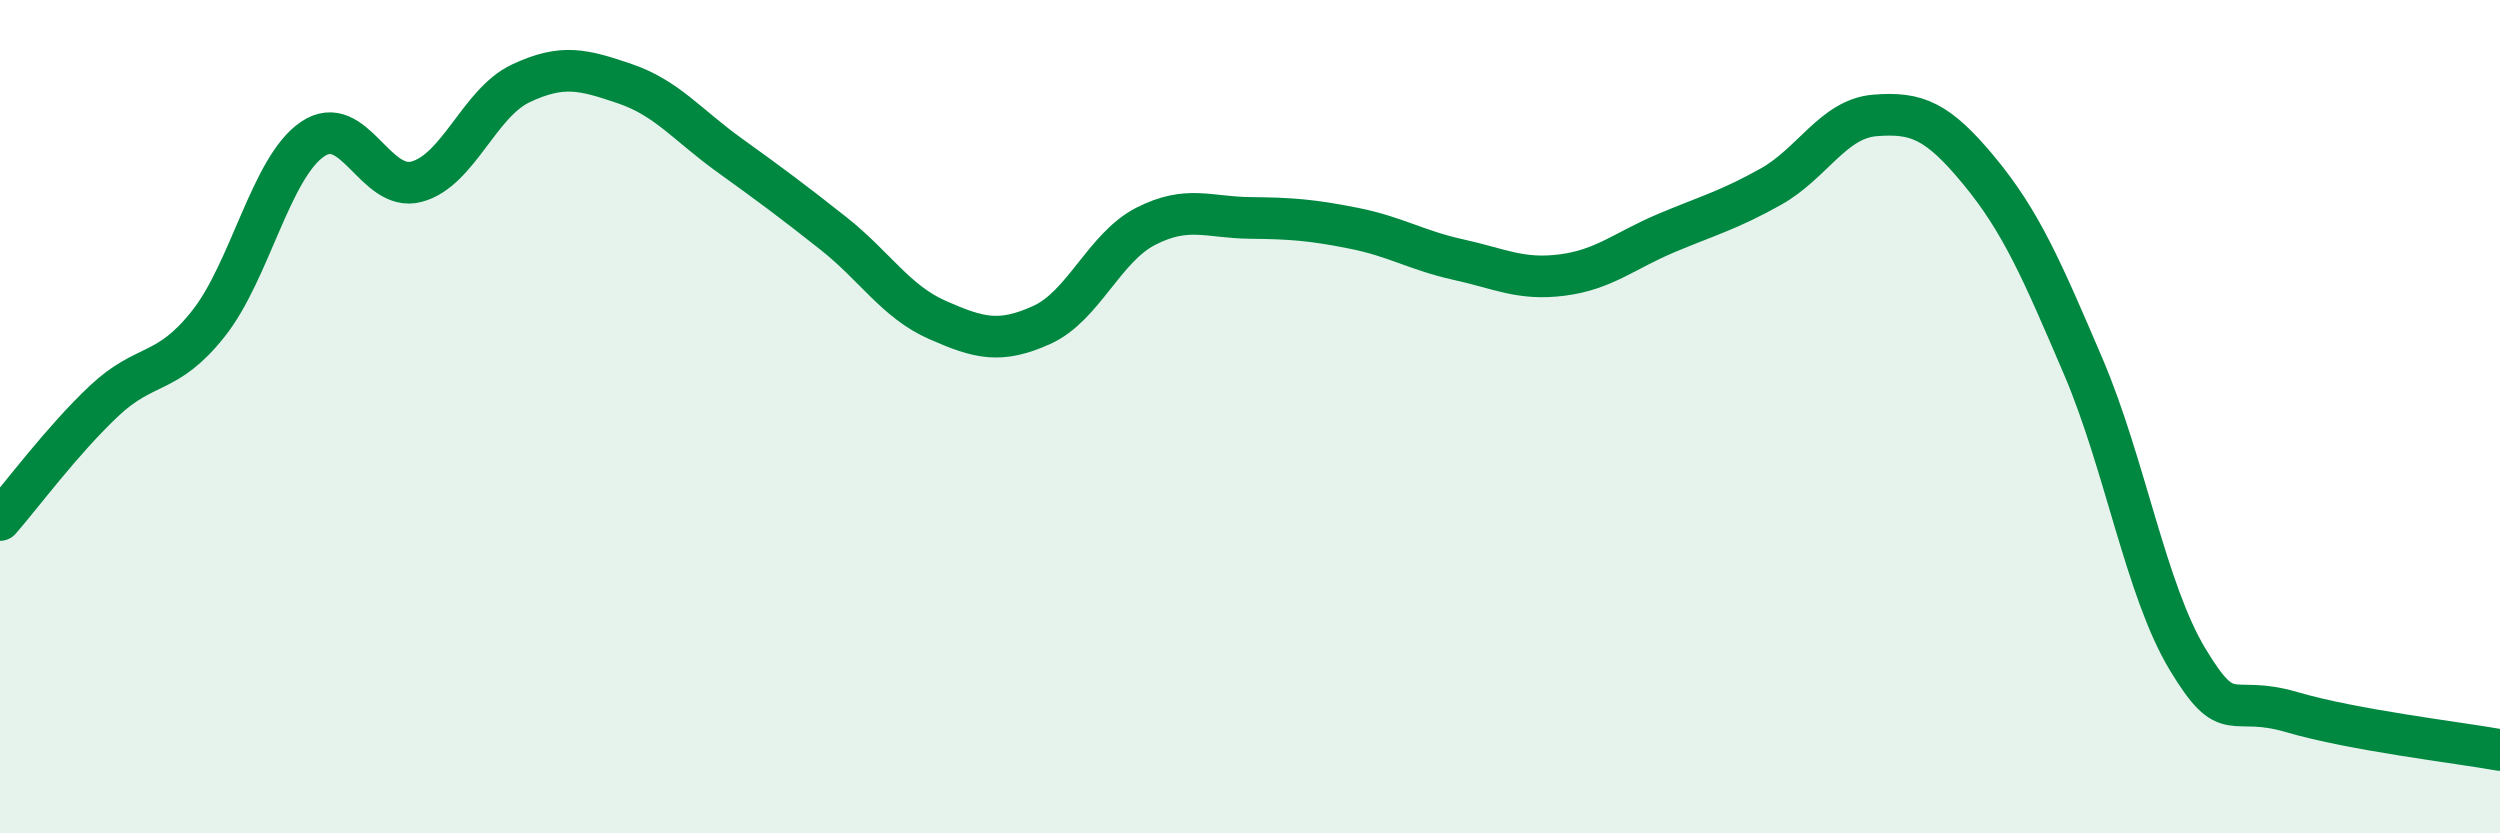
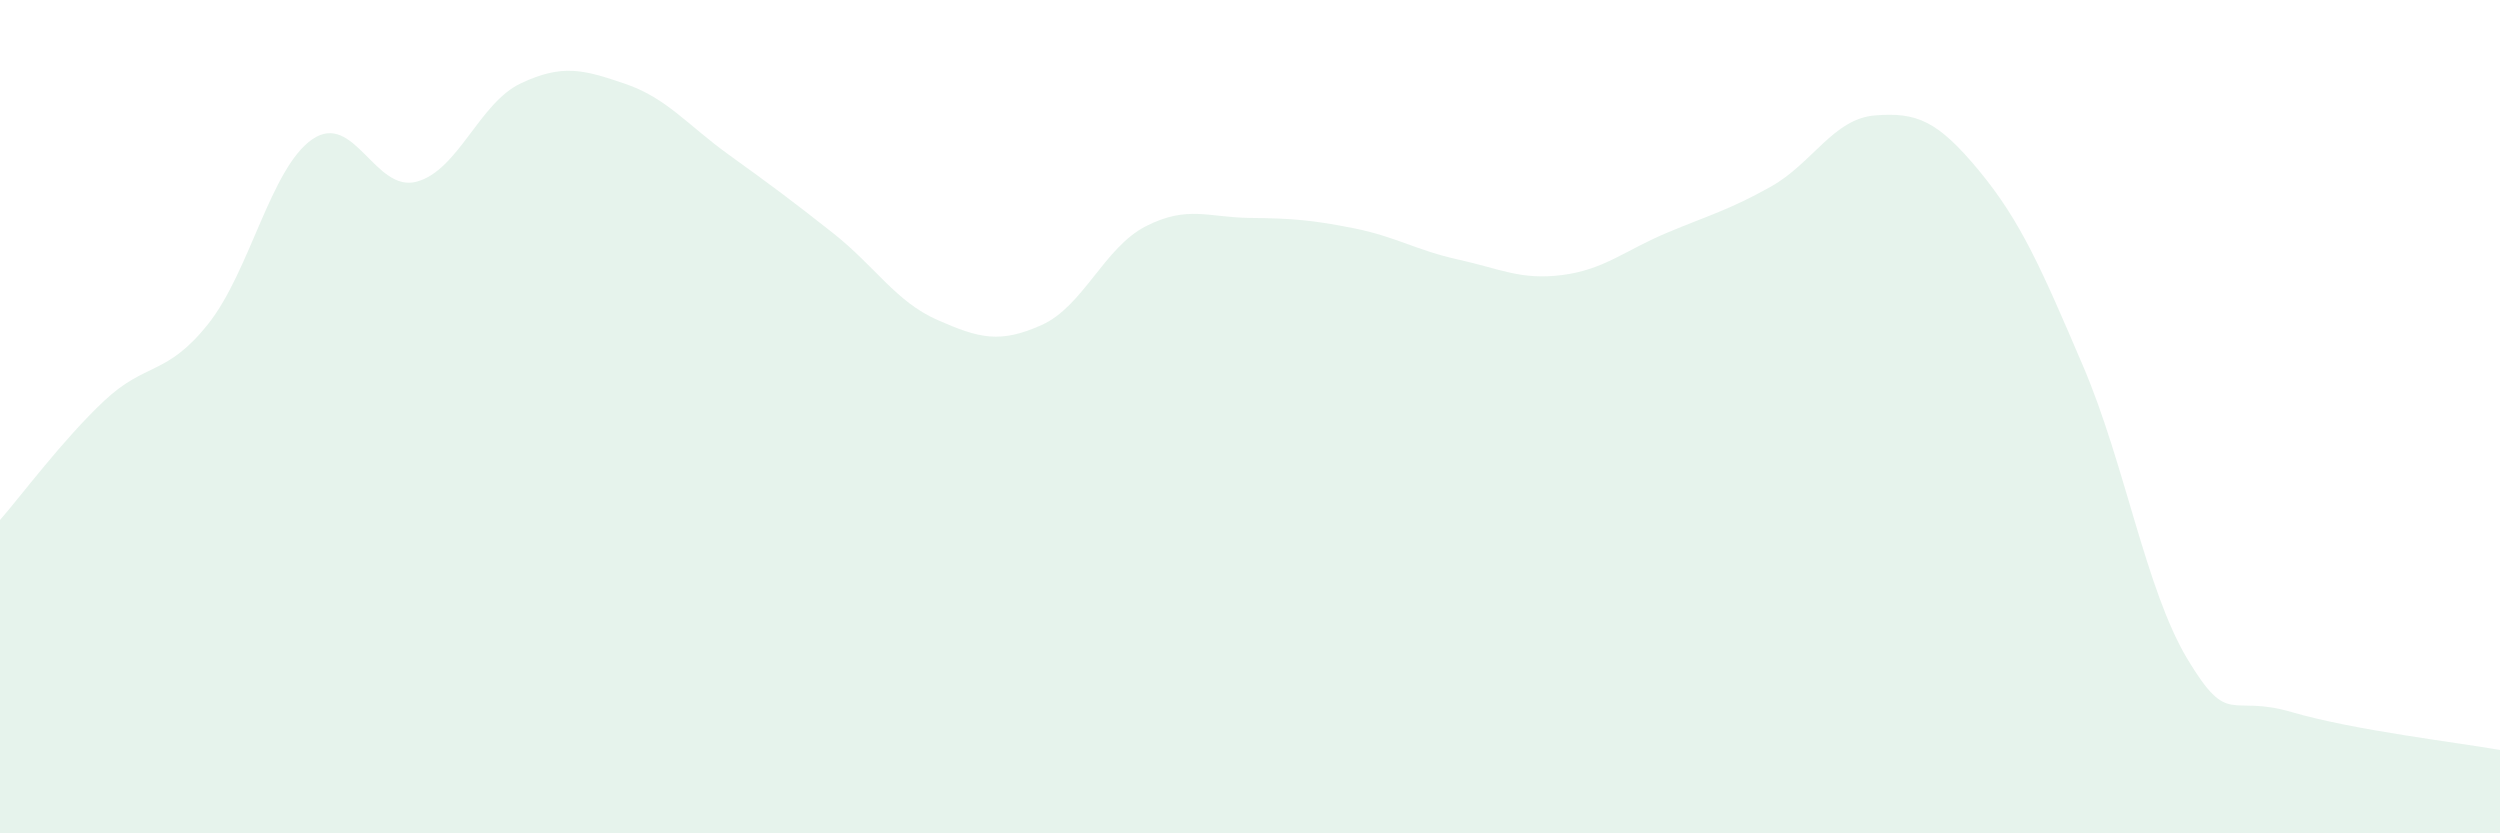
<svg xmlns="http://www.w3.org/2000/svg" width="60" height="20" viewBox="0 0 60 20">
  <path d="M 0,12.48 C 0.5,11.91 1.5,10.56 2.5,9.62 C 3.5,8.68 4,9.03 5,7.77 C 6,6.51 6.5,4.02 7.5,3.34 C 8.5,2.66 9,4.63 10,4.36 C 11,4.09 11.5,2.47 12.5,2 C 13.5,1.53 14,1.67 15,2.01 C 16,2.35 16.5,3 17.5,3.72 C 18.5,4.44 19,4.81 20,5.6 C 21,6.39 21.5,7.24 22.5,7.68 C 23.5,8.12 24,8.25 25,7.8 C 26,7.35 26.5,5.94 27.5,5.43 C 28.5,4.92 29,5.22 30,5.23 C 31,5.24 31.5,5.28 32.5,5.48 C 33.5,5.68 34,6.01 35,6.23 C 36,6.45 36.5,6.73 37.5,6.6 C 38.5,6.47 39,6.01 40,5.59 C 41,5.17 41.5,5.04 42.5,4.48 C 43.5,3.92 44,2.85 45,2.77 C 46,2.69 46.5,2.89 47.5,4.1 C 48.5,5.31 49,6.46 50,8.8 C 51,11.14 51.5,14.16 52.5,15.82 C 53.5,17.48 53.5,16.65 55,17.09 C 56.5,17.53 59,17.82 60,18L60 20L0 20Z" fill="#008740" opacity="0.1" stroke-linecap="round" stroke-linejoin="round" />
-   <path d="M 0,12.48 C 0.5,11.91 1.5,10.56 2.5,9.62 C 3.5,8.68 4,9.03 5,7.77 C 6,6.51 6.5,4.02 7.5,3.34 C 8.5,2.66 9,4.63 10,4.36 C 11,4.09 11.5,2.47 12.5,2 C 13.5,1.53 14,1.67 15,2.01 C 16,2.35 16.5,3 17.5,3.72 C 18.5,4.44 19,4.81 20,5.6 C 21,6.39 21.5,7.24 22.5,7.68 C 23.5,8.12 24,8.25 25,7.8 C 26,7.35 26.5,5.94 27.5,5.43 C 28.5,4.92 29,5.22 30,5.23 C 31,5.24 31.5,5.28 32.5,5.48 C 33.5,5.68 34,6.01 35,6.23 C 36,6.45 36.5,6.73 37.5,6.6 C 38.5,6.47 39,6.01 40,5.59 C 41,5.17 41.5,5.04 42.5,4.48 C 43.5,3.92 44,2.85 45,2.77 C 46,2.69 46.5,2.89 47.5,4.1 C 48.5,5.31 49,6.46 50,8.8 C 51,11.14 51.5,14.16 52.5,15.82 C 53.5,17.48 53.5,16.65 55,17.09 C 56.5,17.53 59,17.82 60,18" stroke="#008740" stroke-width="1" fill="none" stroke-linecap="round" stroke-linejoin="round" />
</svg>